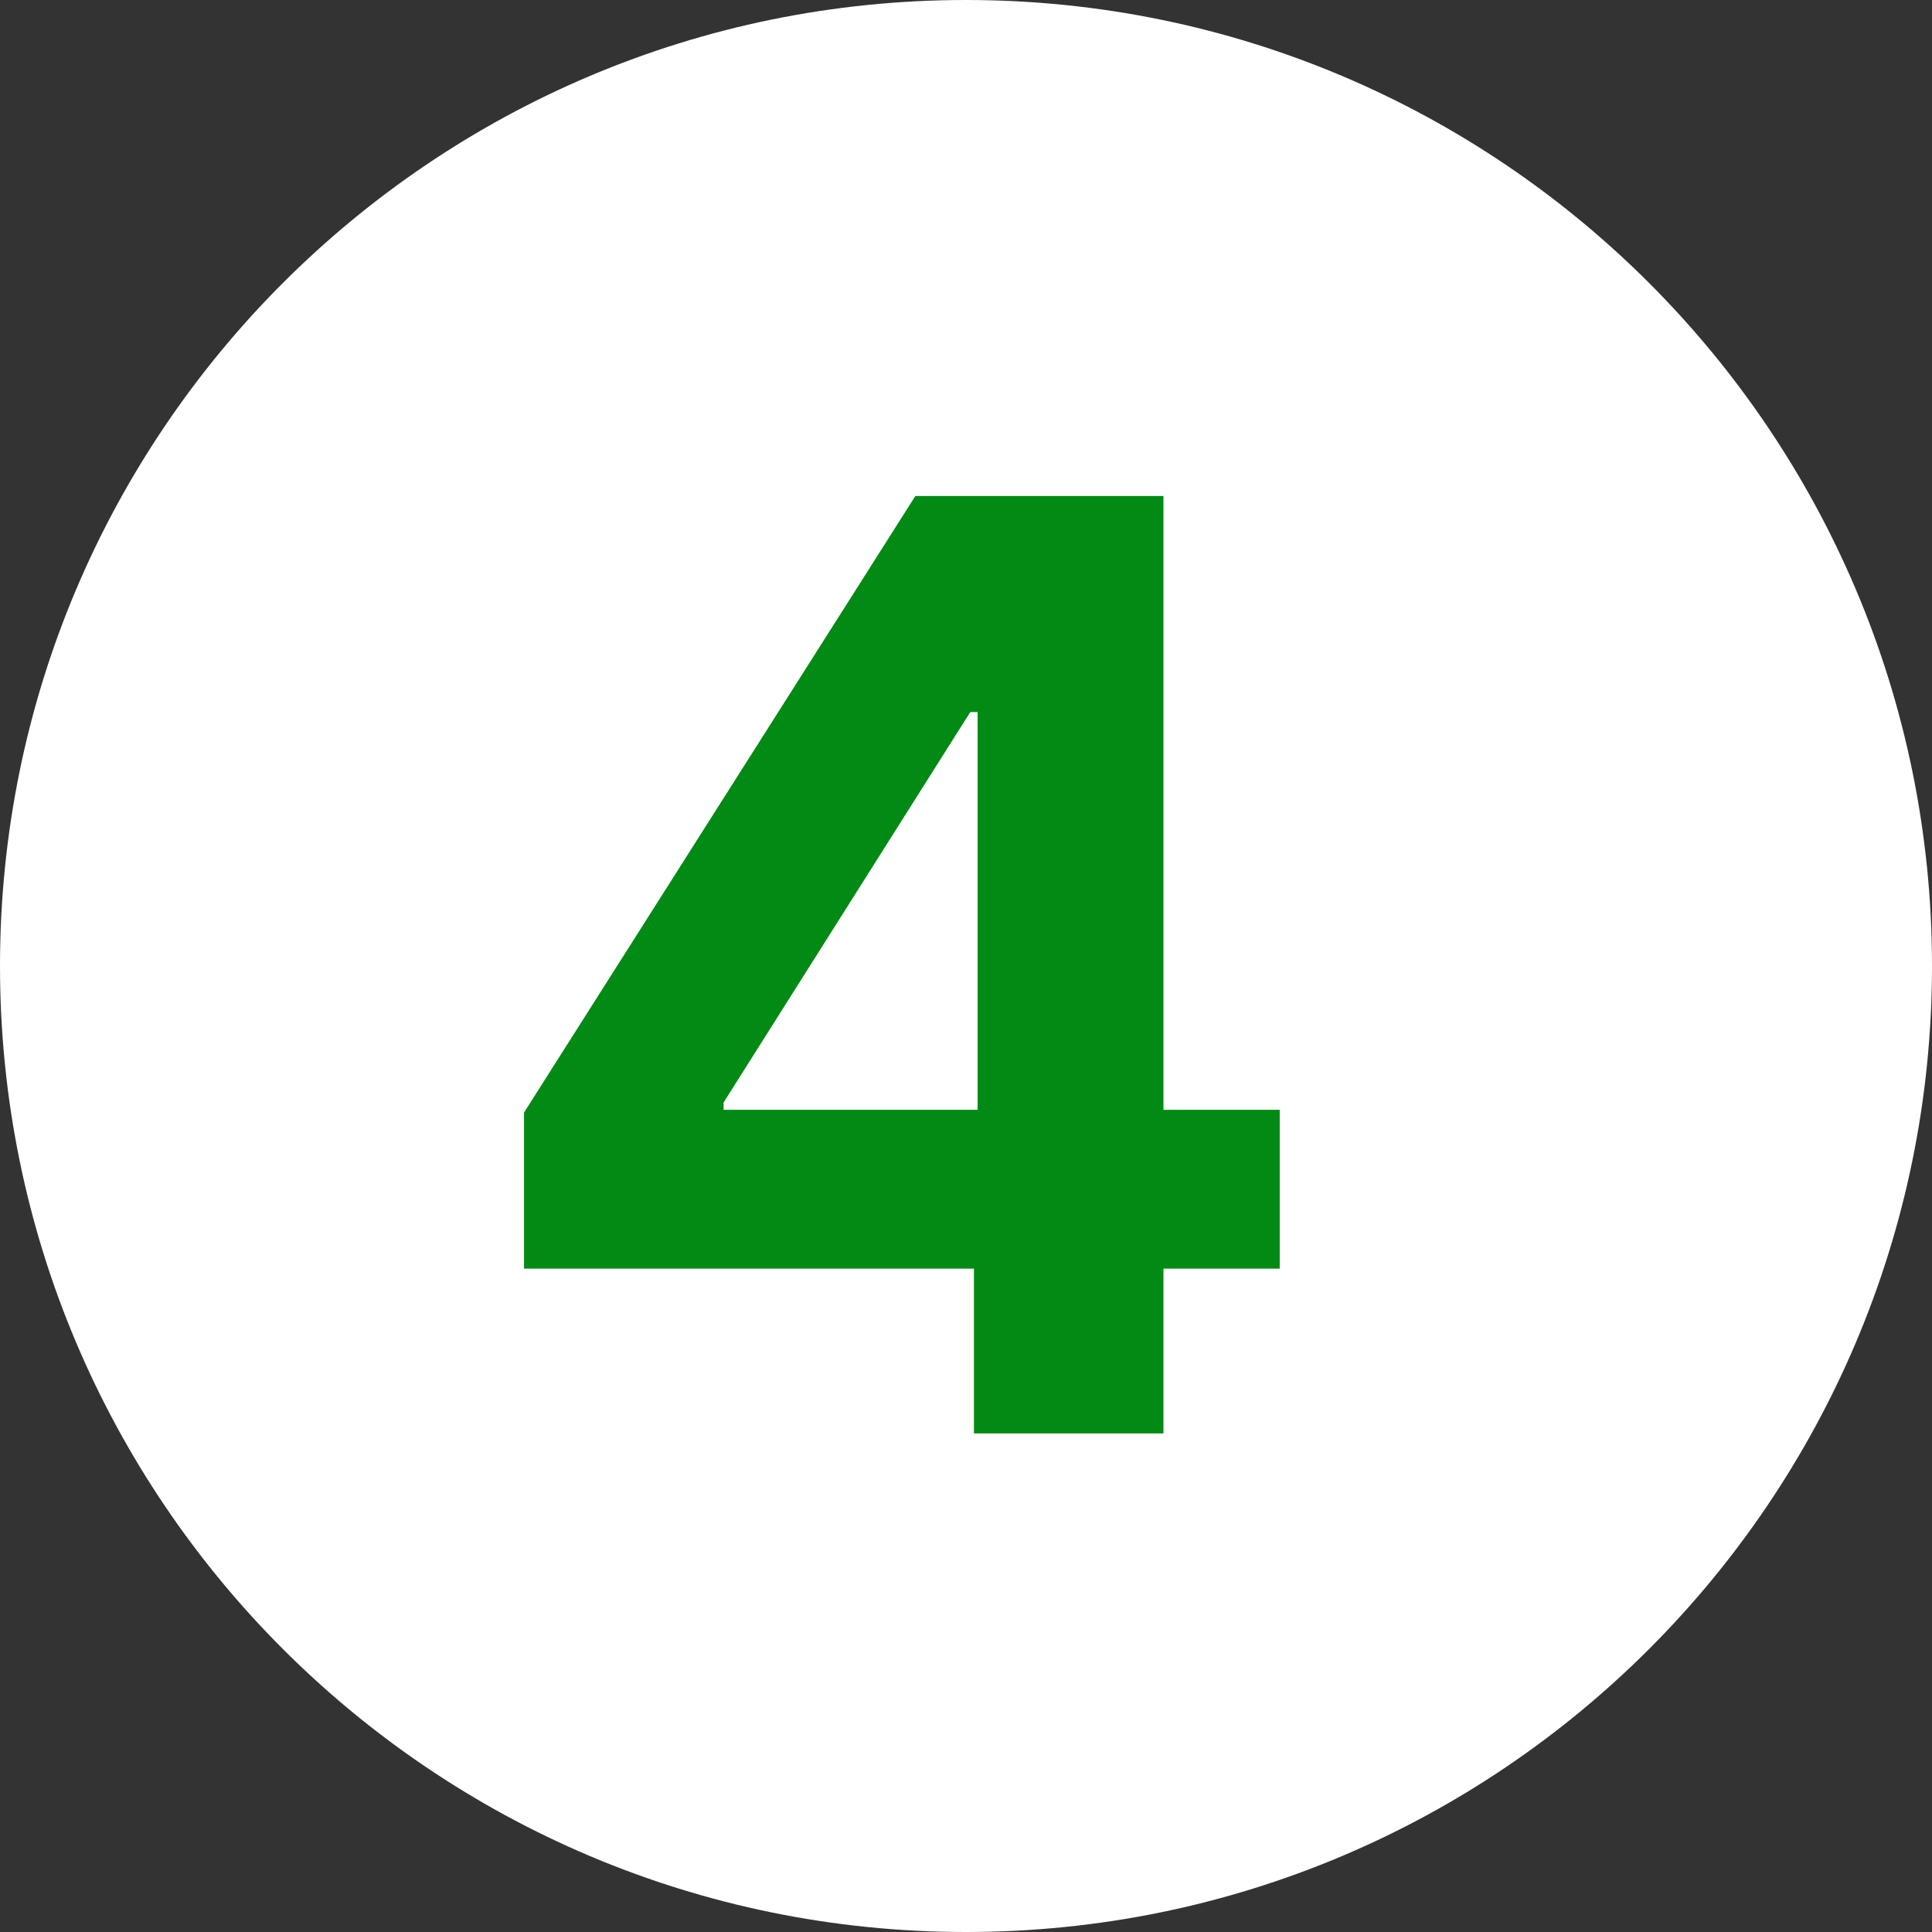
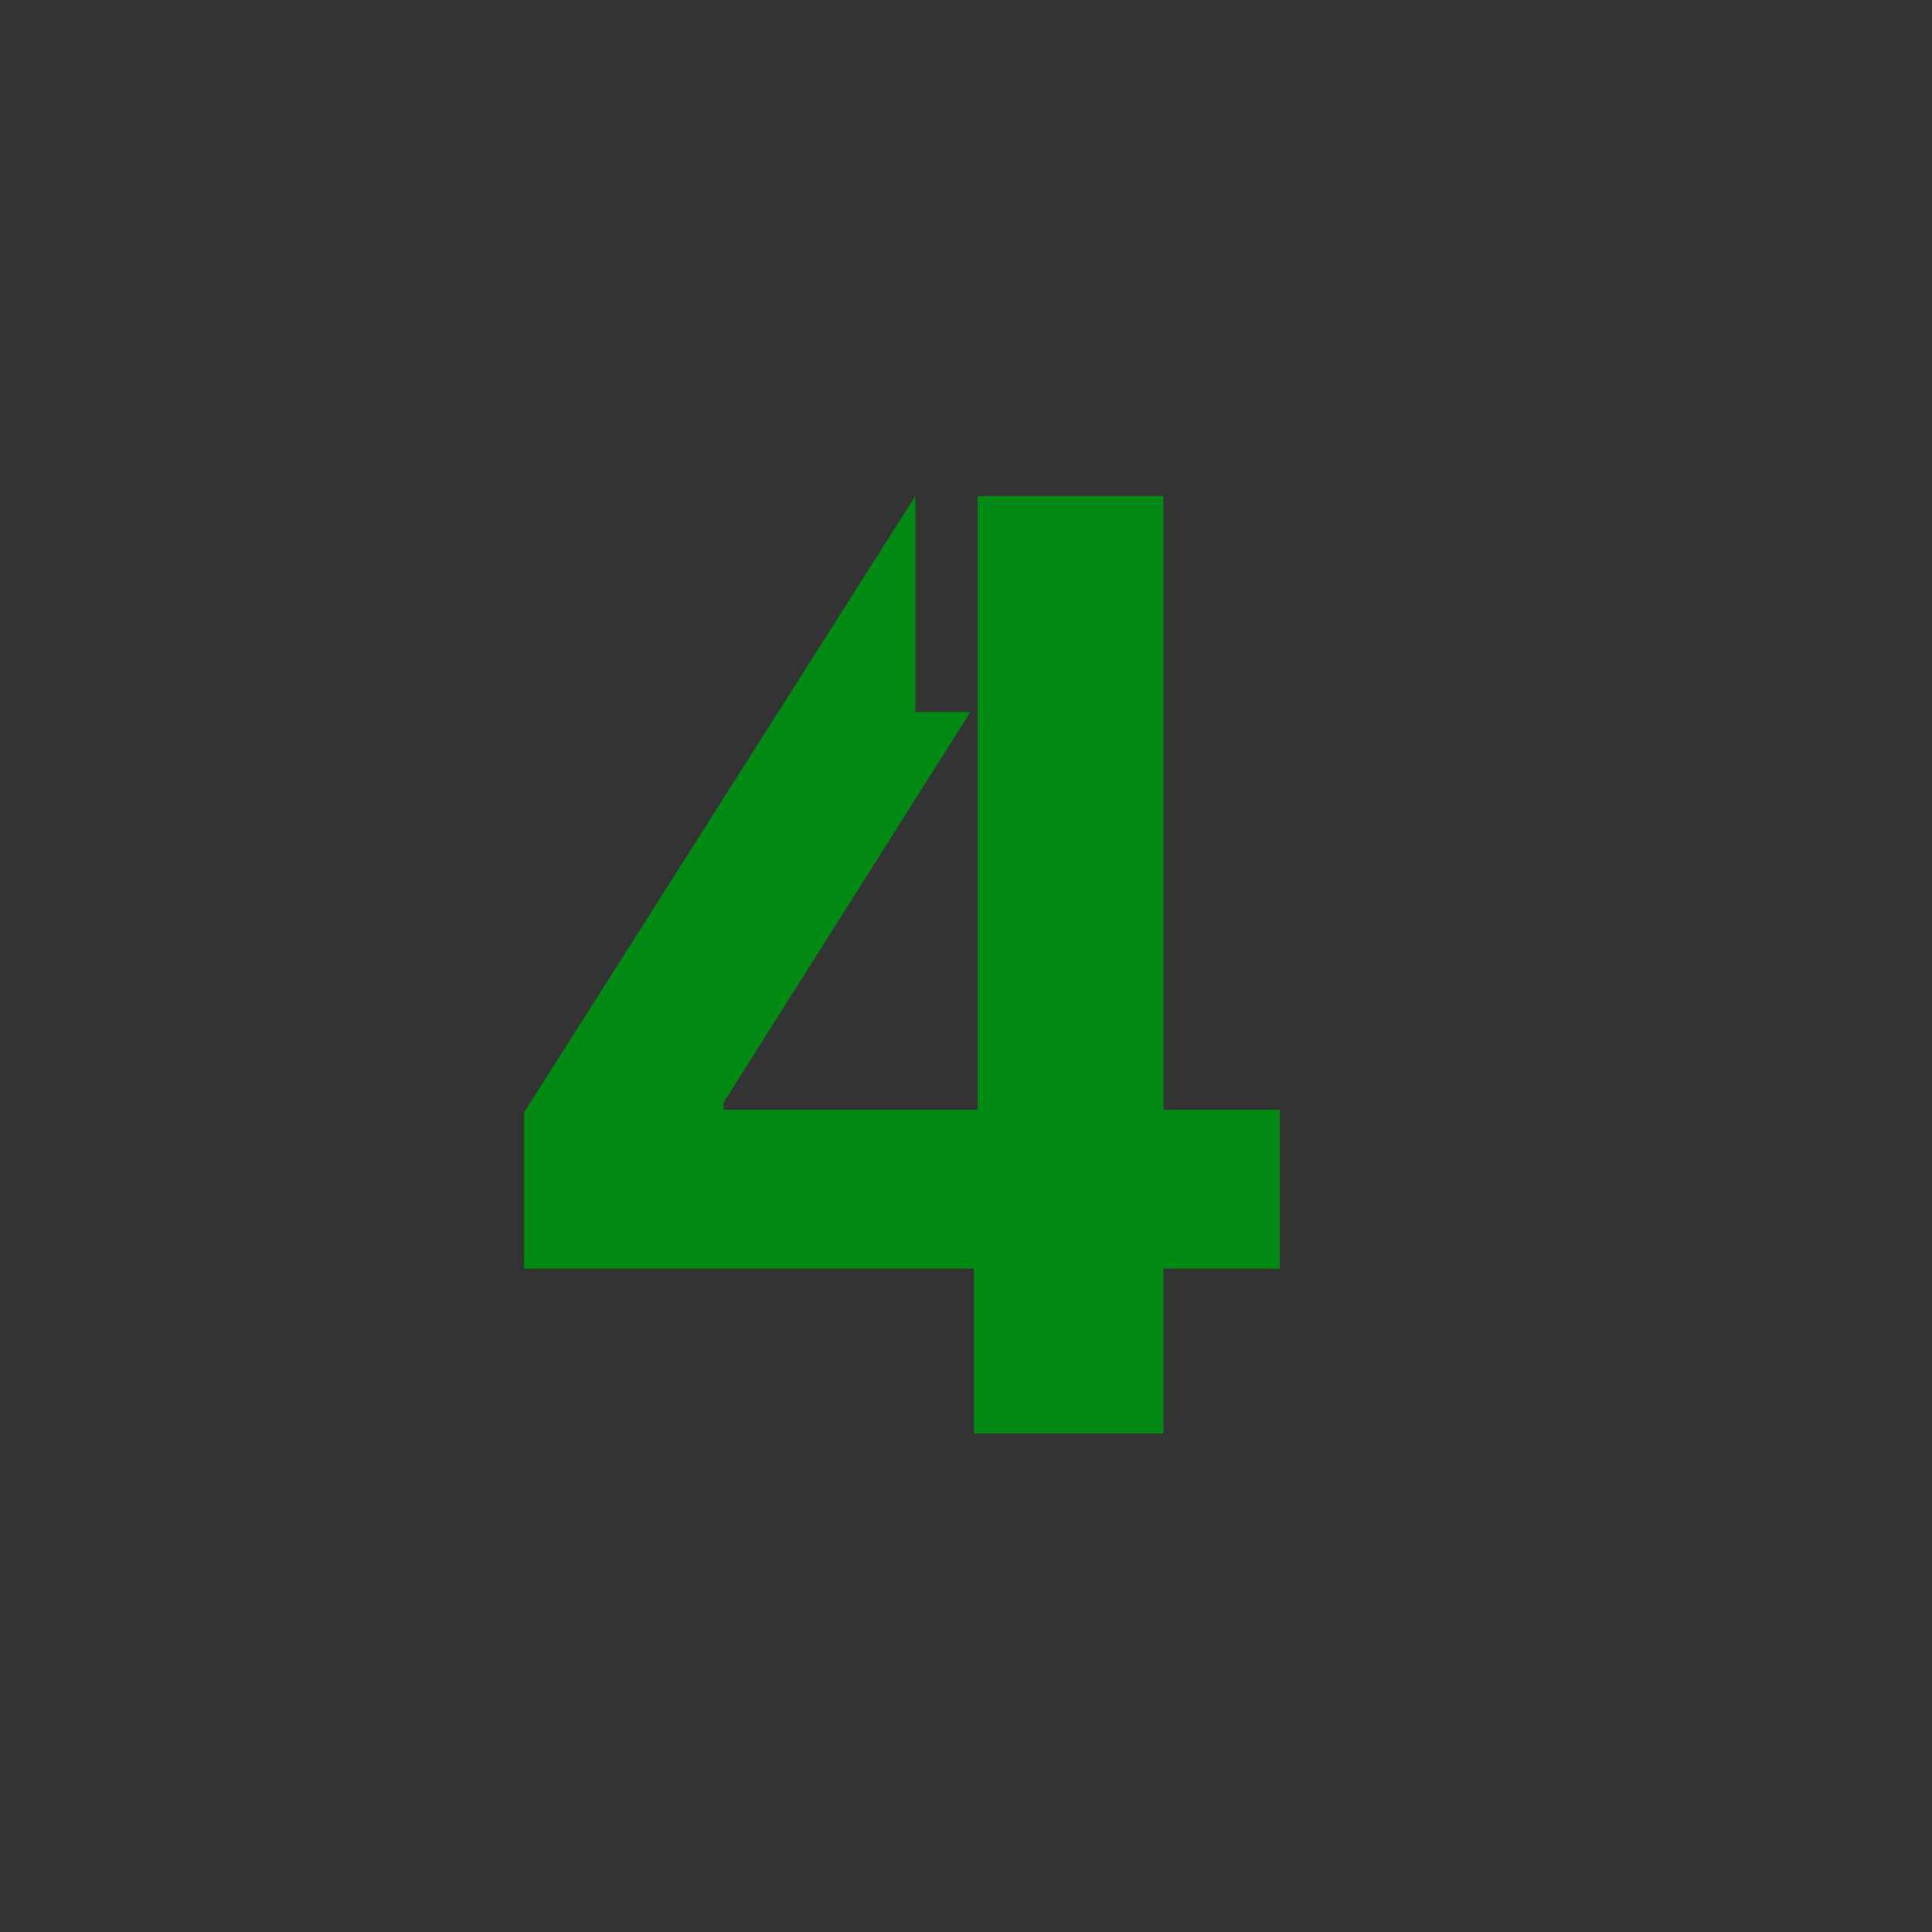
<svg xmlns="http://www.w3.org/2000/svg" width="372" height="372" viewBox="0 0 372 372" fill="none">
  <rect x="0" y="0" width="372" height="372" fill="#333333" stroke="none" />
  <g clip-path="url(#clip0_2080_106)">
-     <path d="M372 186C372 83.275 288.725 0 186 0C83.275 0 0 83.275 0 186C0 288.725 83.275 372 186 372C288.725 372 372 288.725 372 186Z" fill="white" />
-     <path d="M100.898 244.272V214.219L176.251 95.504H202.162V137.103H186.827L139.324 212.28V213.69H246.405V244.272H100.898ZM187.532 276V235.106L188.237 221.798V95.504H224.019V276H187.532Z" fill="#018A14" />
+     <path d="M100.898 244.272V214.219L176.251 95.504V137.103H186.827L139.324 212.28V213.69H246.405V244.272H100.898ZM187.532 276V235.106L188.237 221.798V95.504H224.019V276H187.532Z" fill="#018A14" />
  </g>
  <defs>
    <clipPath id="clip0_2080_106">
      <rect width="372" height="372" fill="white" />
    </clipPath>
  </defs>
</svg>